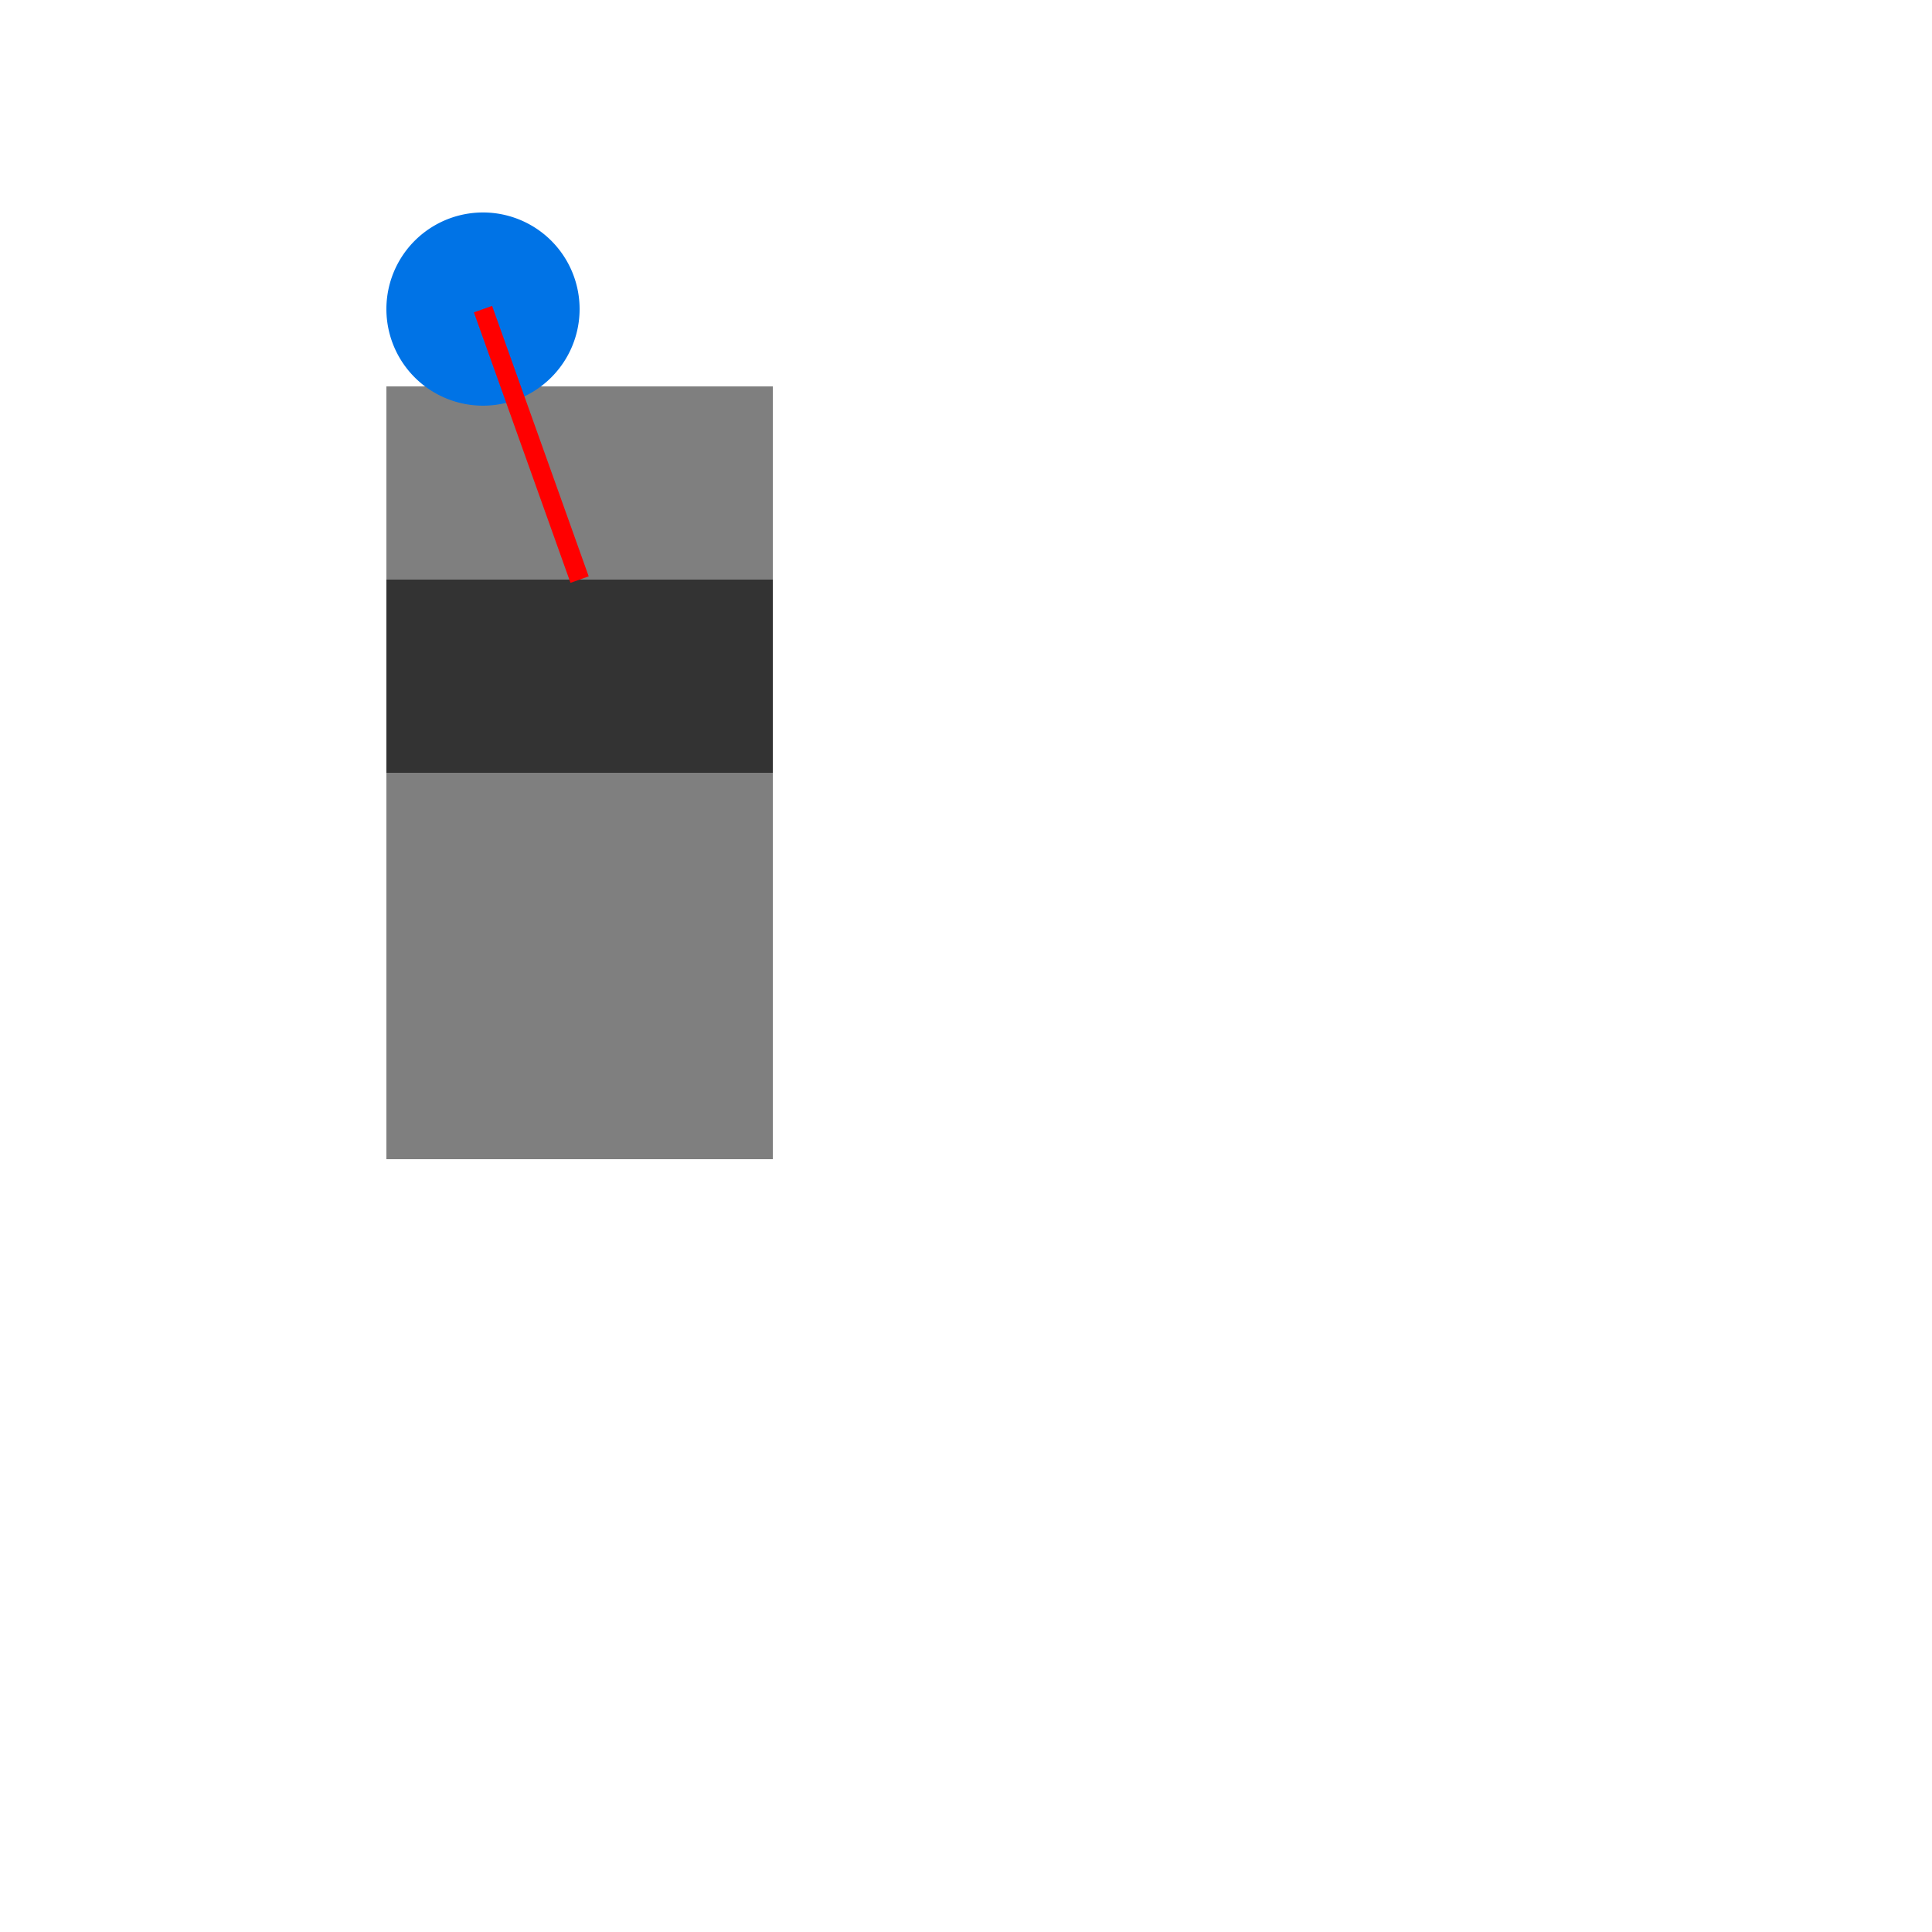
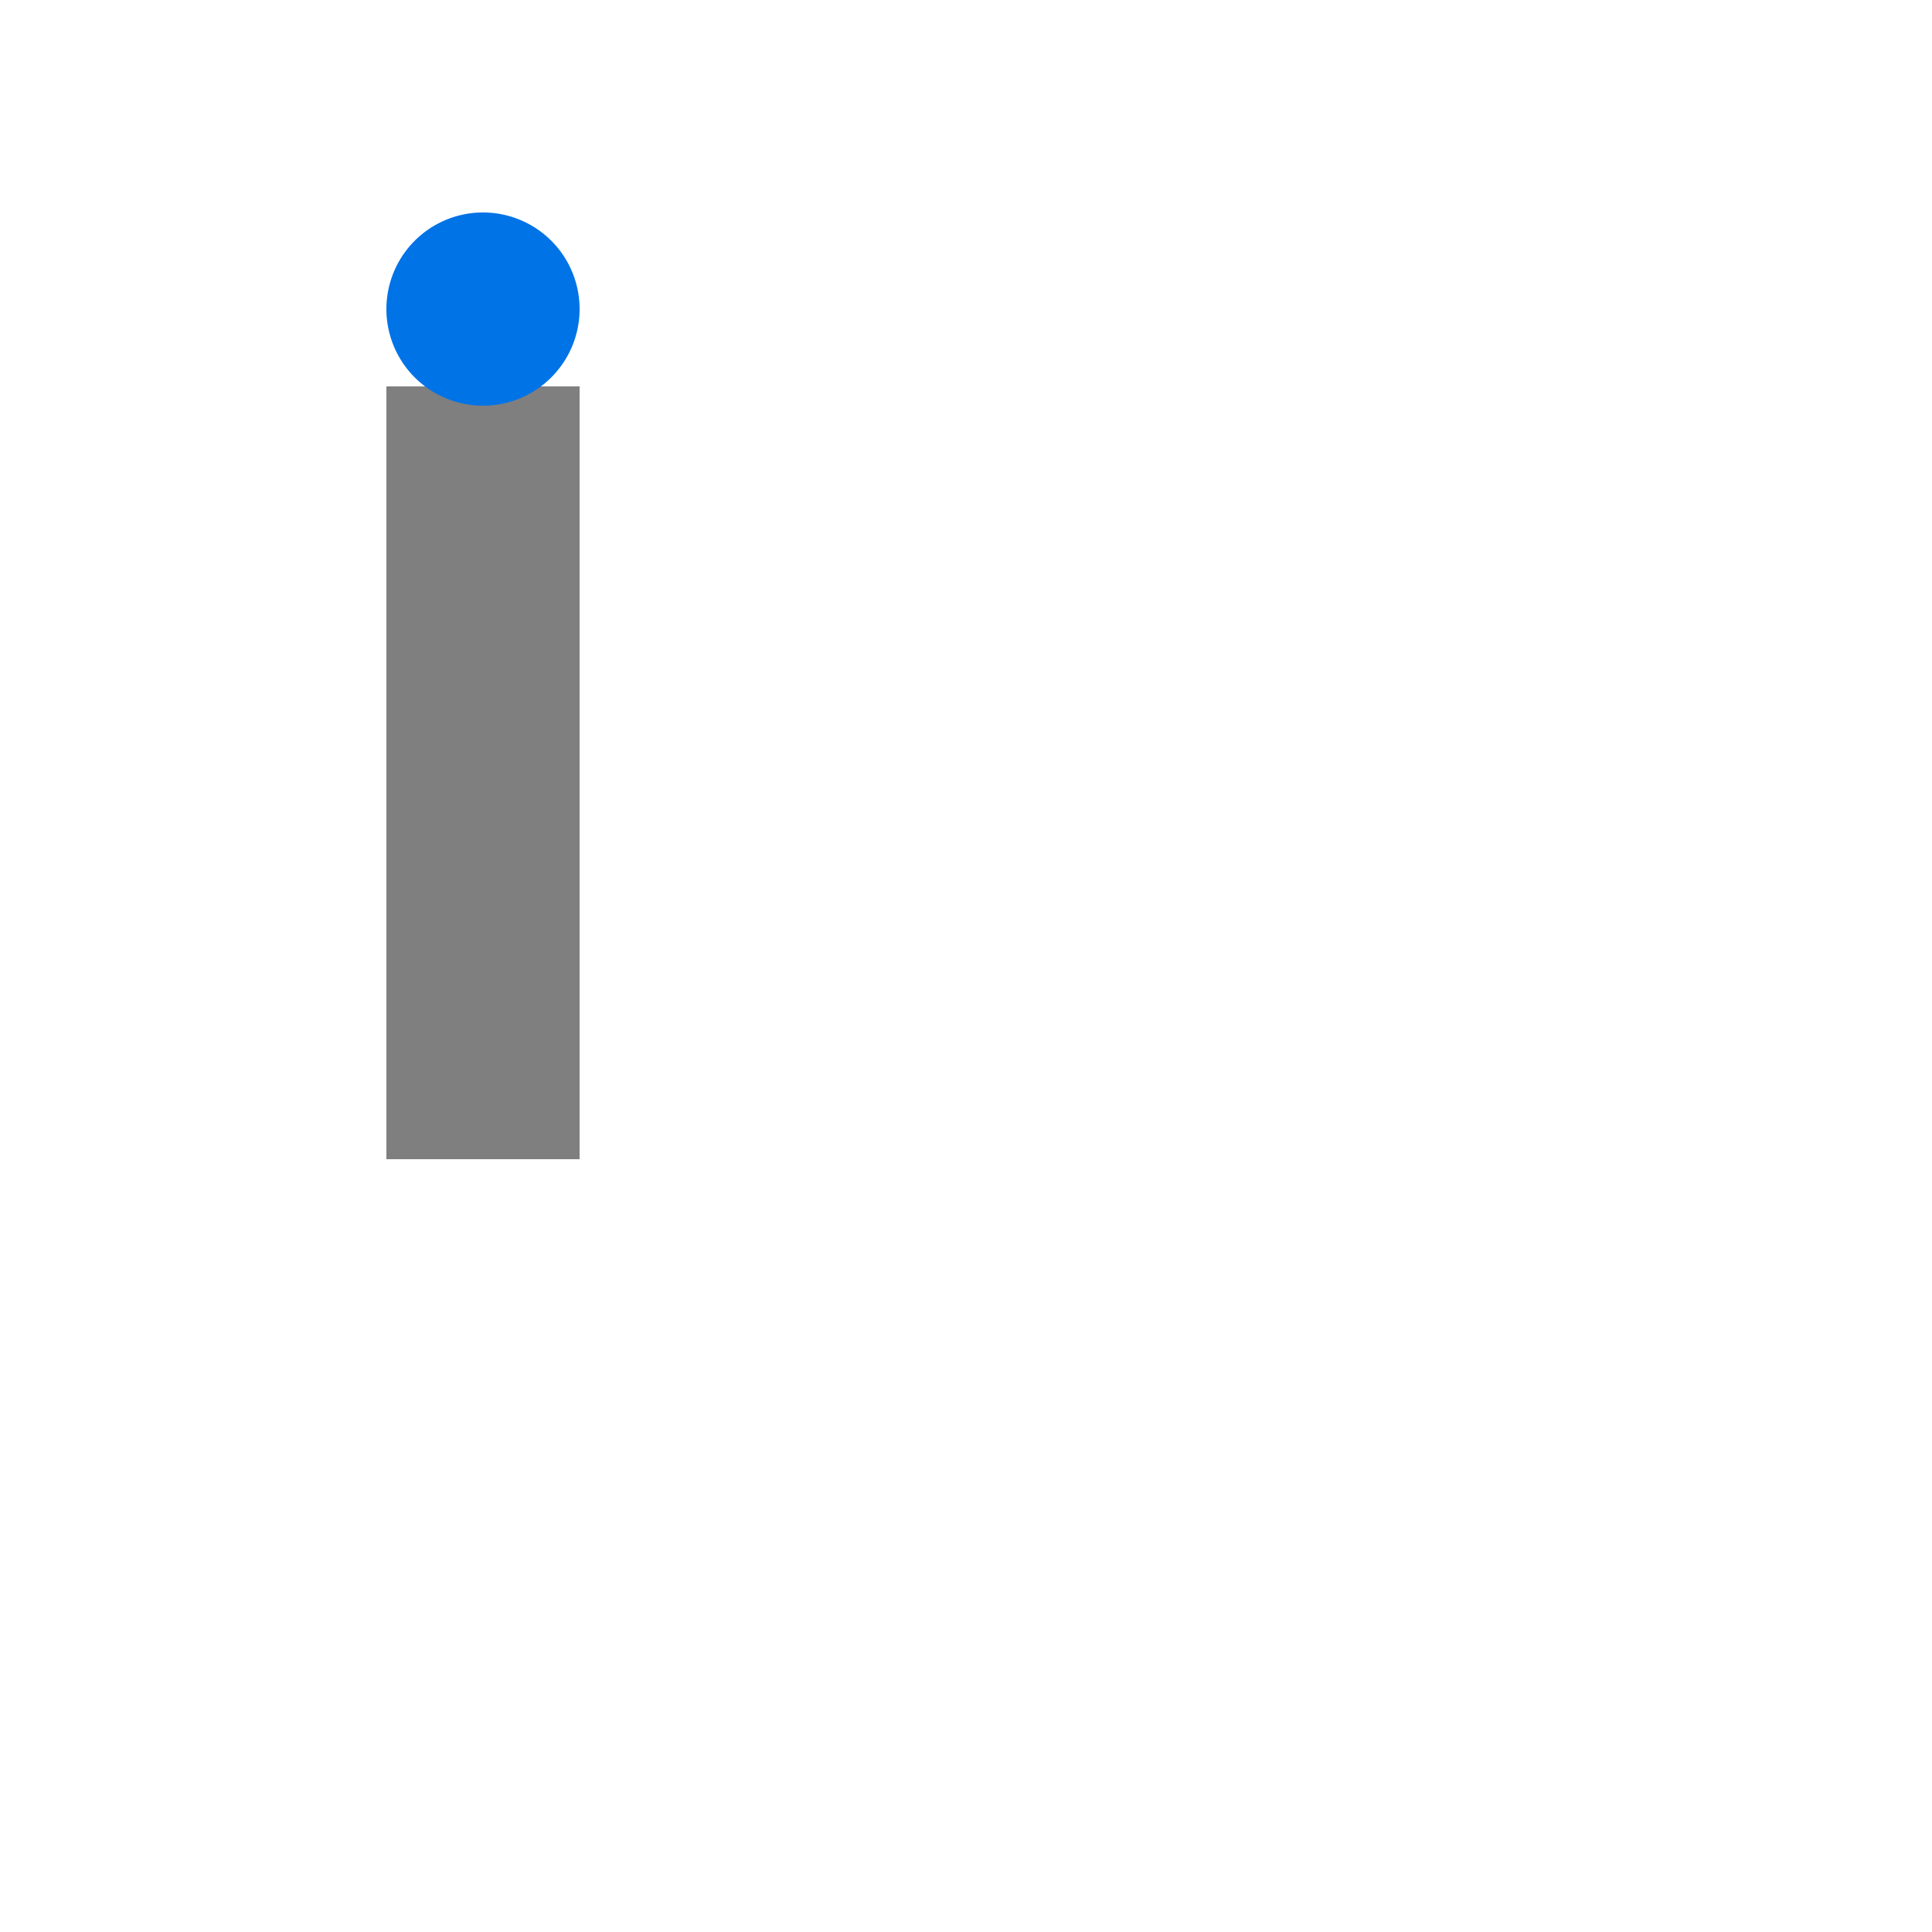
<svg xmlns="http://www.w3.org/2000/svg" width="500" height="500">
  <defs />
  <g>
    <rect fill="#FFFFFF" stroke="none" x="0" y="0" width="512" height="512" />
    <rect fill="#7F7F7F" stroke="none" x="100" y="100" width="50" height="200" />
-     <rect fill="#7F7F7F" stroke="none" x="150" y="100" width="50" height="200" />
-     <rect fill="#333333" stroke="none" x="100" y="150" width="100" height="50" />
    <path fill="#0073E6" stroke="none" paint-order="stroke fill markers" d=" M 150 80 A 25 25 0 1 1 150 79.975" />
-     <path fill="none" stroke="#FF0000" paint-order="fill stroke markers" d=" M 125 80 L 150 150" stroke-miterlimit="10" stroke-width="5" stroke-dasharray="" />
  </g>
</svg>